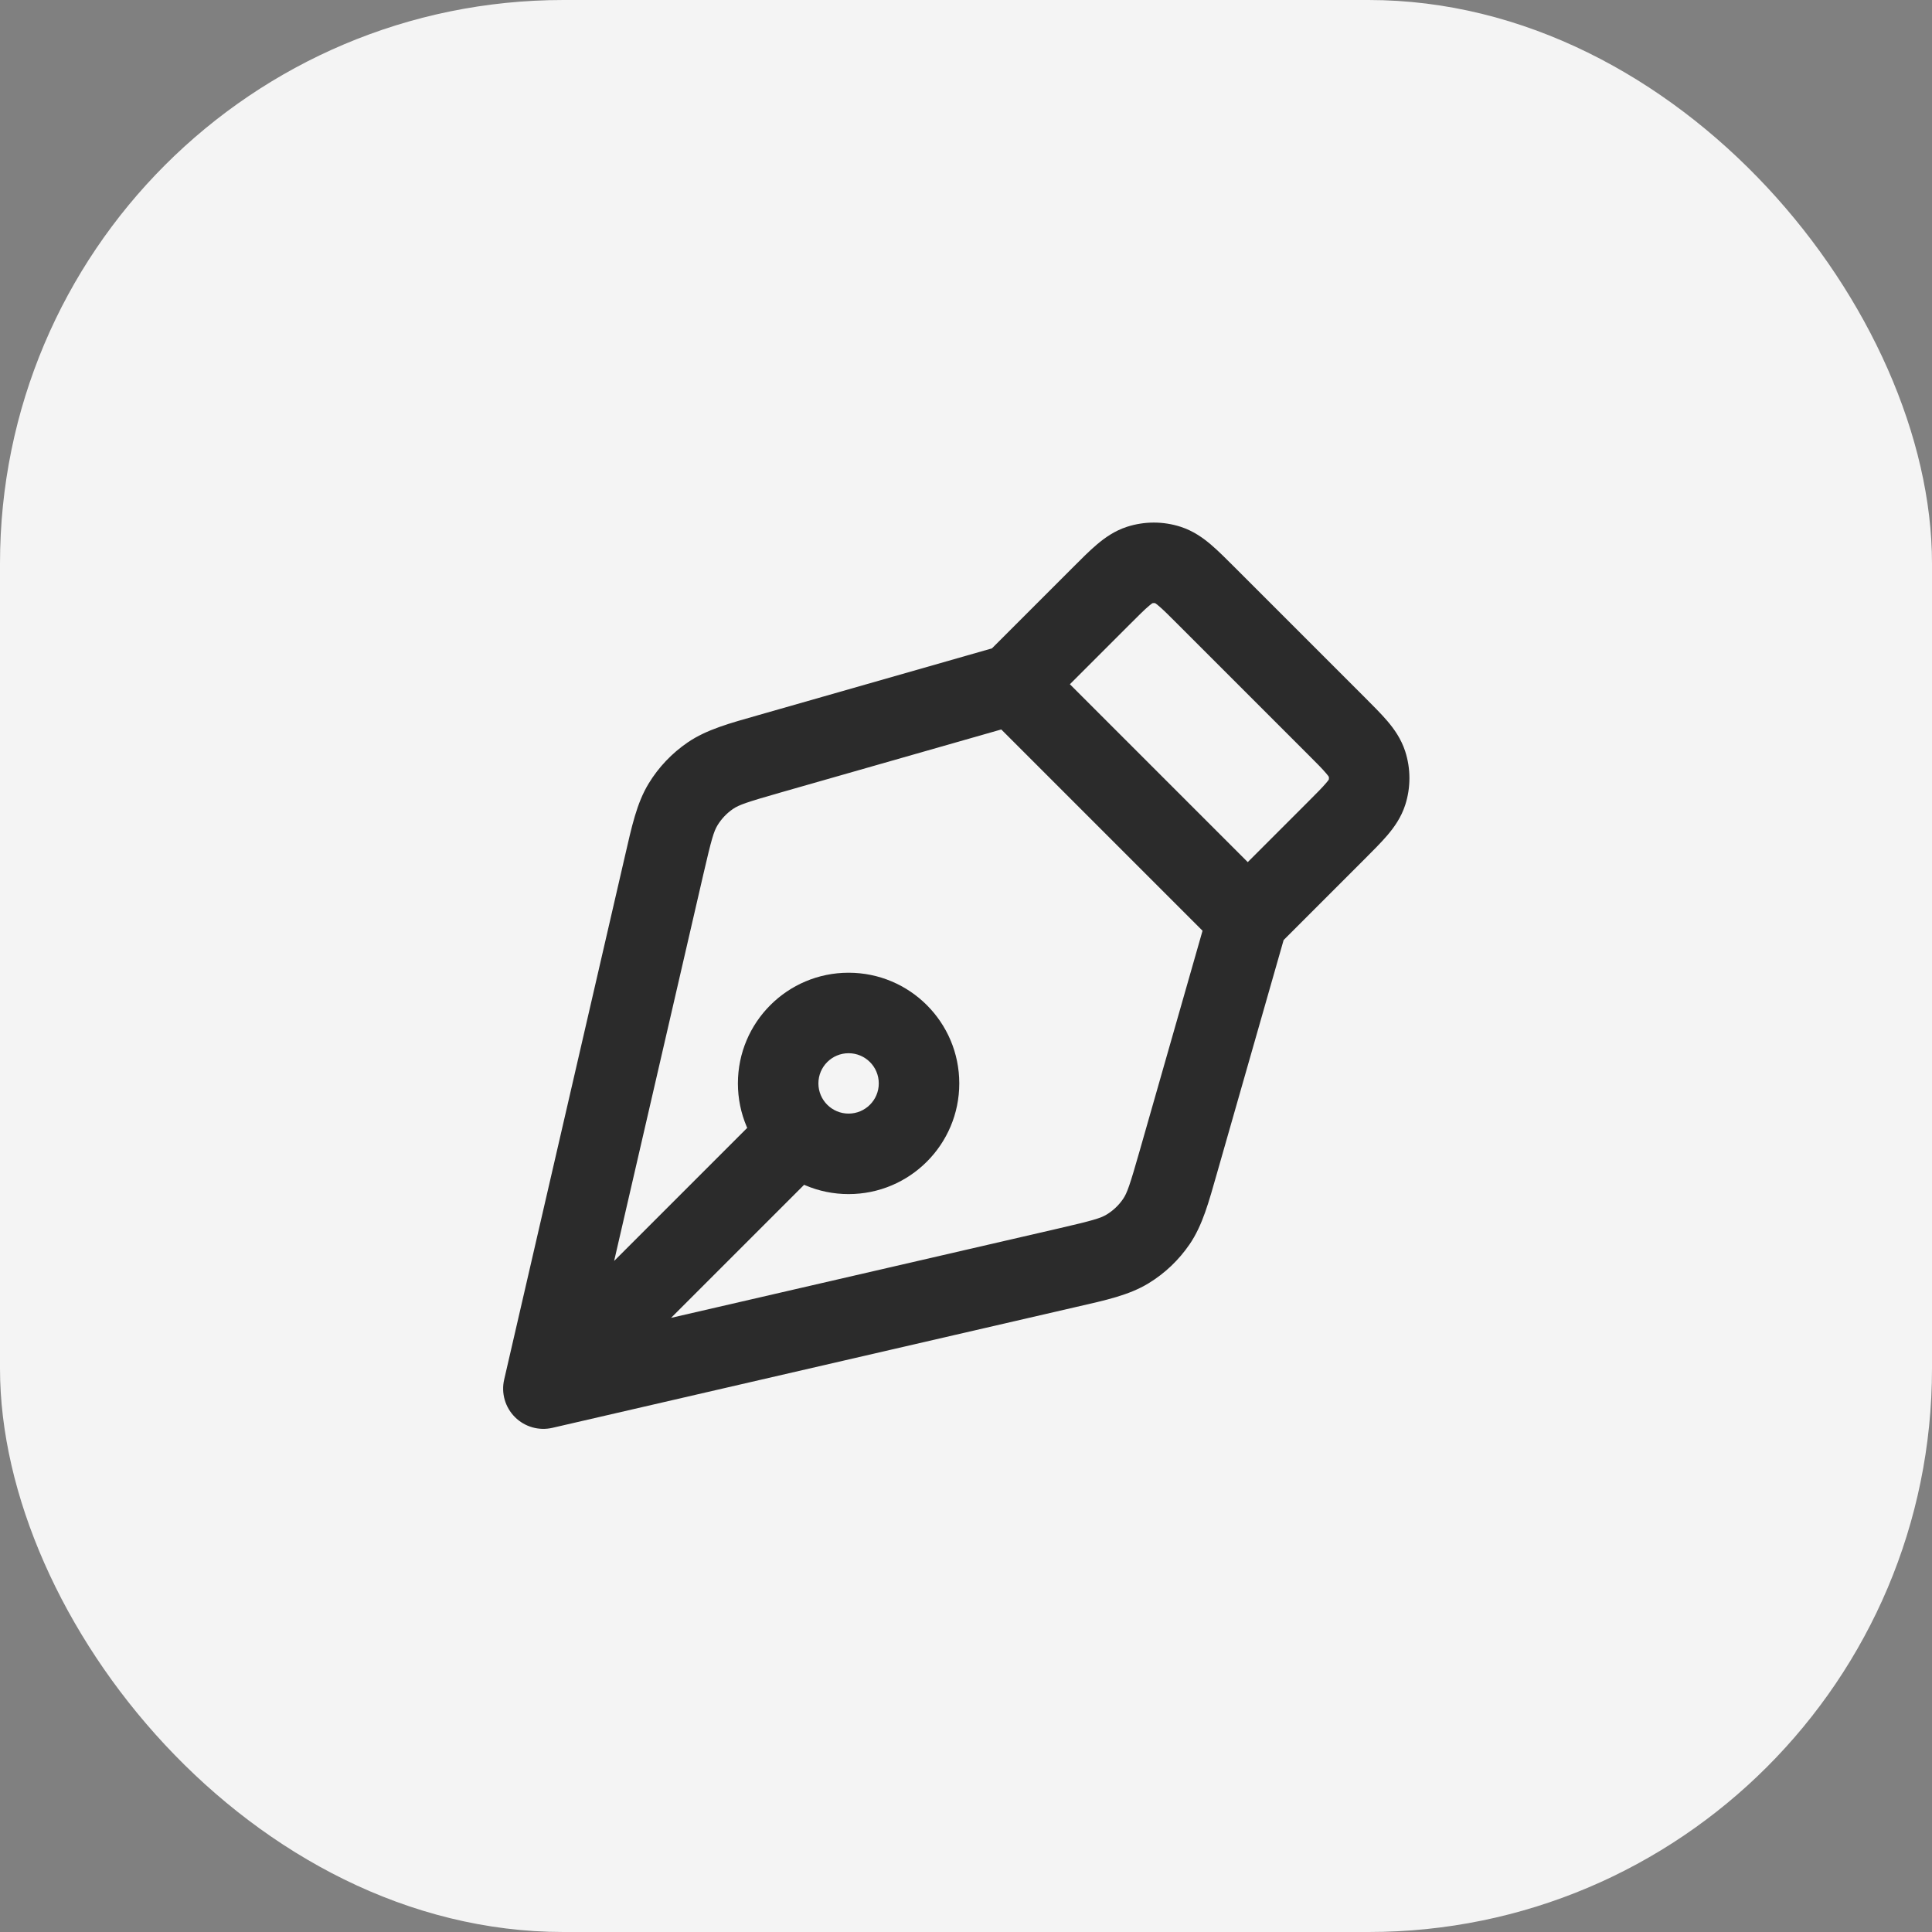
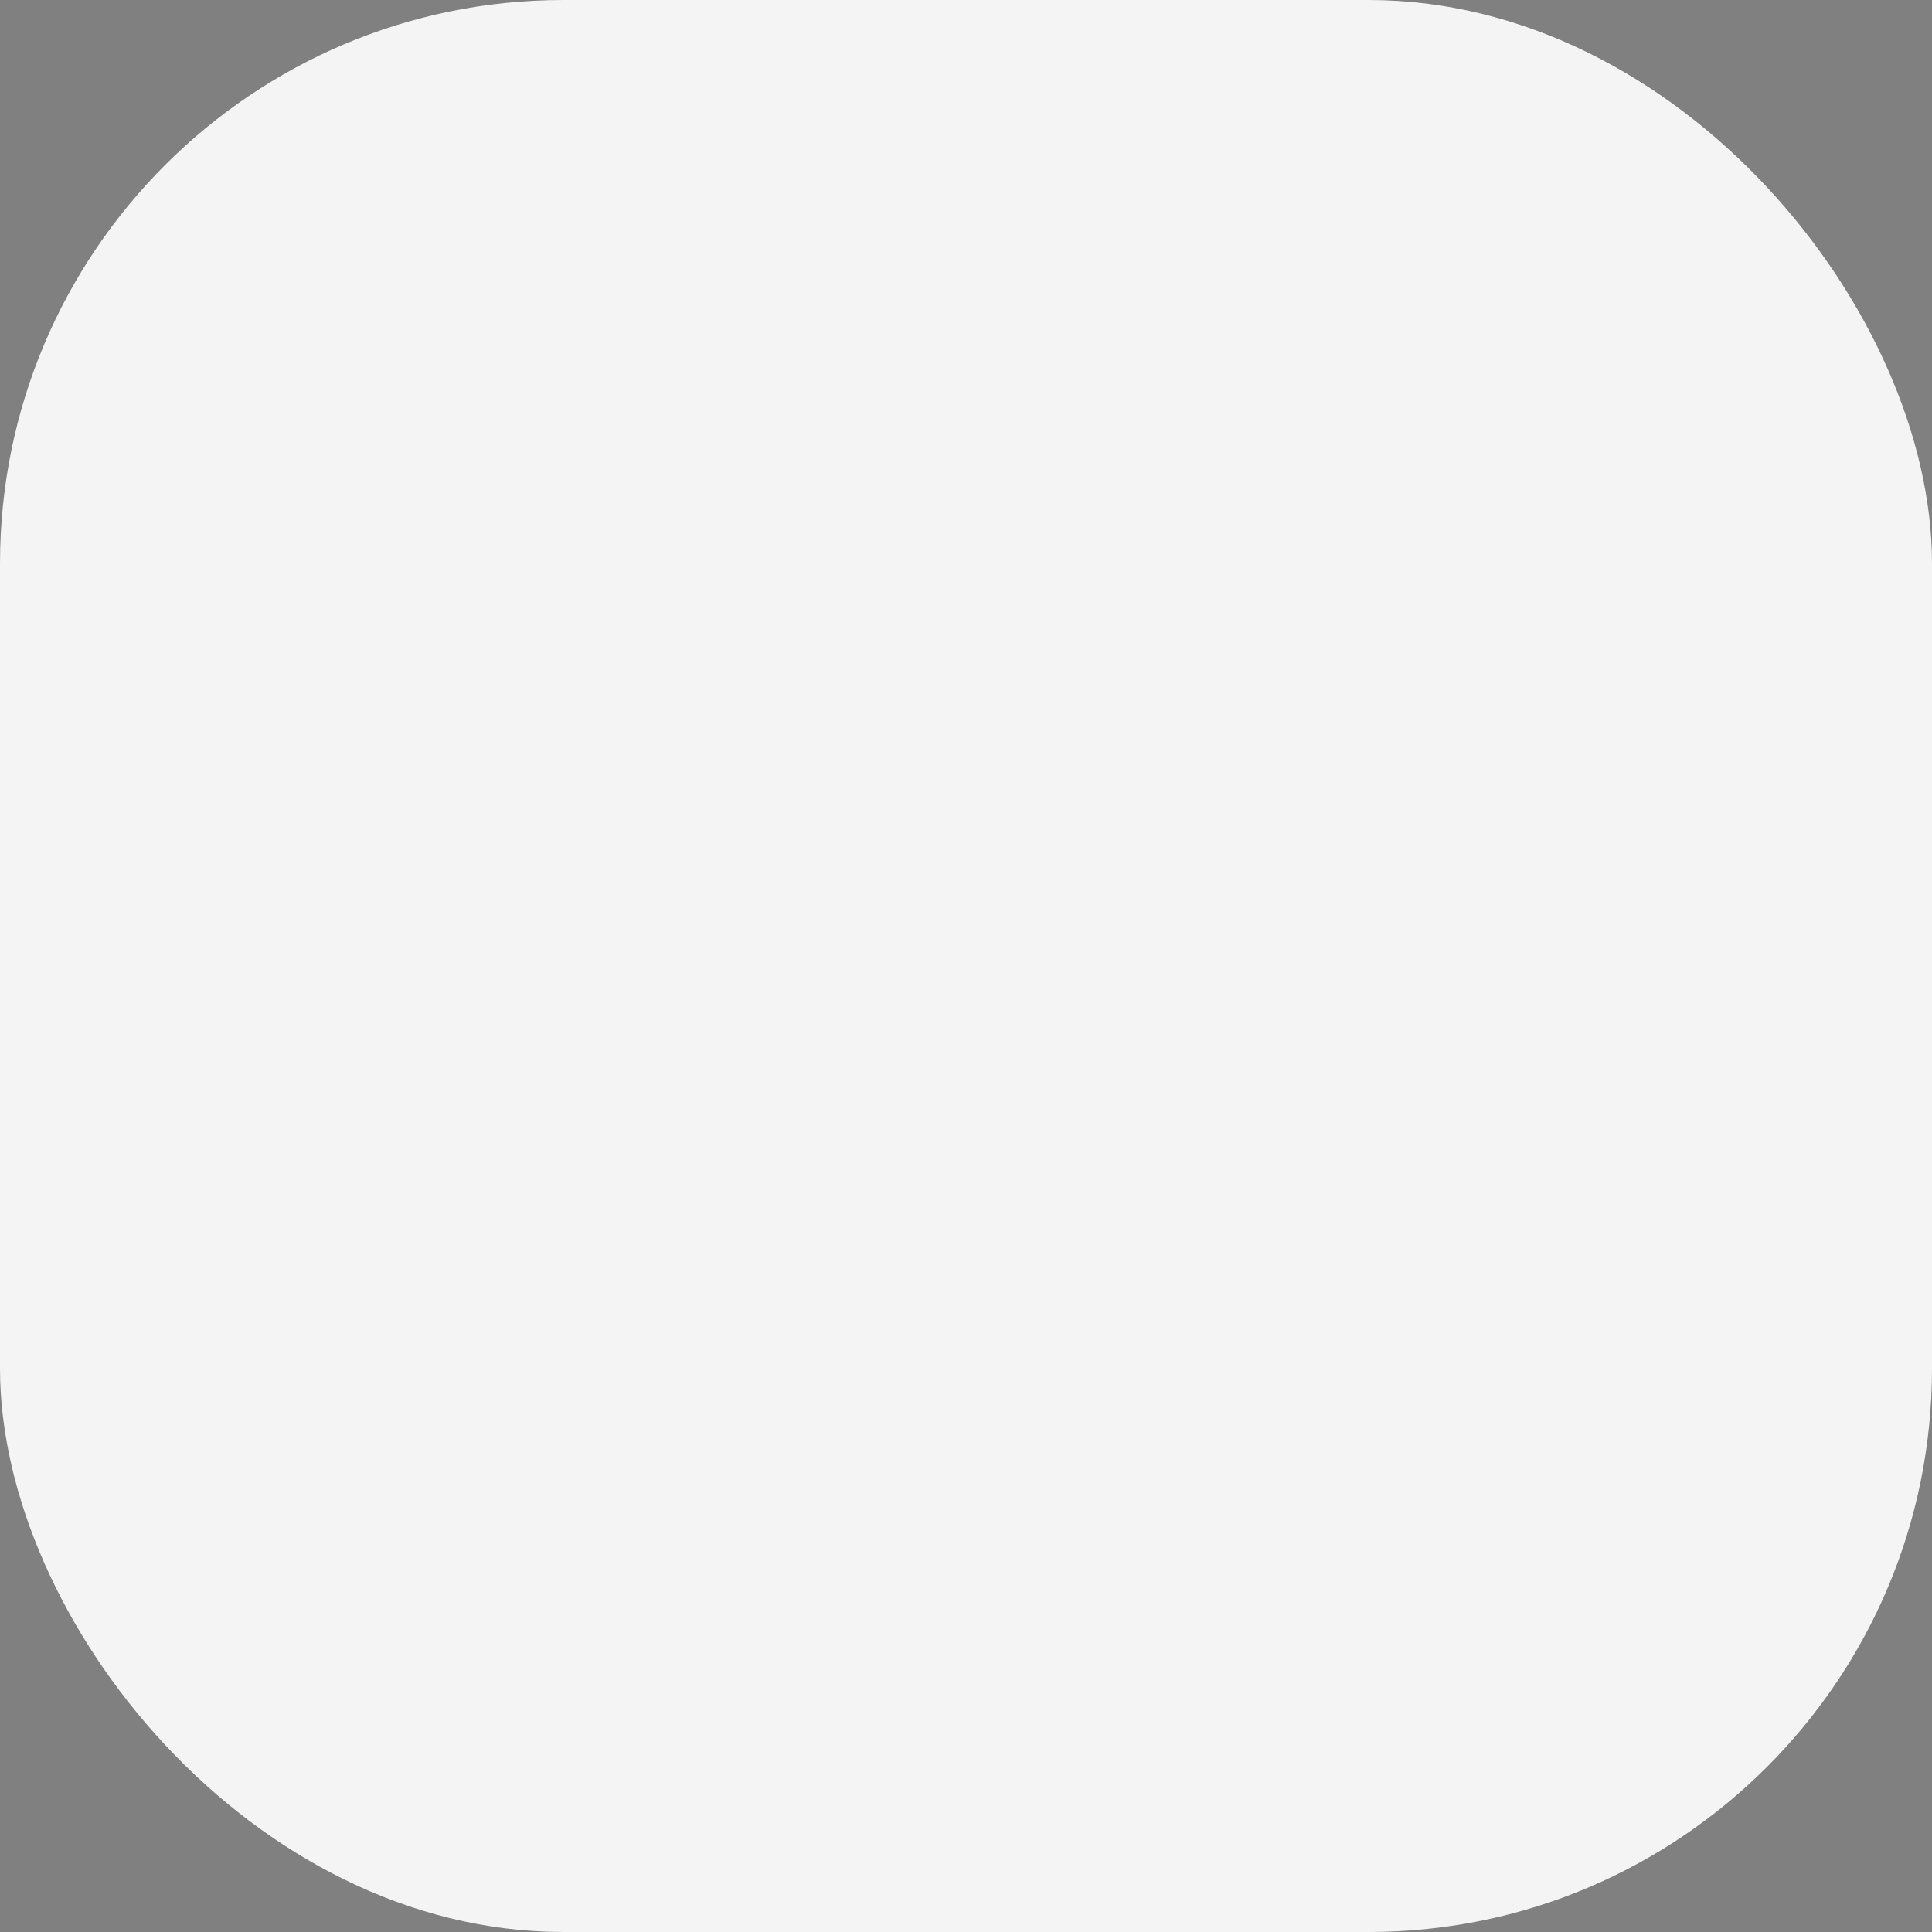
<svg xmlns="http://www.w3.org/2000/svg" width="48" height="48" viewBox="0 0 48 48" fill="none">
  <rect x="0" y="0" width="48" height="48" fill="#808080" stroke="none" />
  <rect width="48" height="48" rx="14" fill="#F4F4F4" />
-   <path d="M27.347 14.82L26.64 14.113L26.64 14.113L27.347 14.82ZM19.117 18.729L19.392 19.69L19.117 18.729ZM16.505 21.479L17.479 21.703V21.703L16.505 21.479ZM13.5 34.5L12.526 34.275C12.448 34.611 12.549 34.963 12.793 35.207C13.037 35.451 13.389 35.552 13.725 35.474L13.5 34.5ZM26.521 31.495L26.297 30.521H26.297L26.521 31.495ZM29.271 28.883L28.31 28.608H28.31L29.271 28.883ZM33.18 20.653L33.887 21.36L33.887 21.36L33.18 20.653ZM33.18 18.013L32.473 18.721V18.721L33.18 18.013ZM29.987 14.82L30.694 14.113V14.113L29.987 14.82ZM33.96 19.694L33.009 19.385L33.96 19.694ZM33.96 18.973L33.009 19.282L33.96 18.973ZM28.014 31.029L28.534 31.884H28.534L28.014 31.029ZM28.73 30.349L29.556 30.913L29.556 30.913L28.73 30.349ZM17.651 19.27L18.213 20.097L18.213 20.097L17.651 19.27ZM16.971 19.986L17.825 20.506L17.825 20.506L16.971 19.986ZM28.306 14.04L27.997 13.089L28.306 14.04ZM29.027 14.04L29.336 13.089V13.089L29.027 14.04ZM20.553 28.861C20.944 28.471 20.944 27.837 20.553 27.447C20.163 27.056 19.529 27.056 19.139 27.447L20.553 28.861ZM22.833 26.917H21.833C21.833 27.331 21.497 27.667 21.083 27.667V28.667V29.667C22.602 29.667 23.833 28.435 23.833 26.917H22.833ZM21.083 28.667V27.667C20.669 27.667 20.333 27.331 20.333 26.917H19.333H18.333C18.333 28.435 19.564 29.667 21.083 29.667V28.667ZM19.333 26.917H20.333C20.333 26.502 20.669 26.167 21.083 26.167V25.167V24.167C19.564 24.167 18.333 25.398 18.333 26.917H19.333ZM21.083 25.167V26.167C21.497 26.167 21.833 26.502 21.833 26.917H22.833H23.833C23.833 25.398 22.602 24.167 21.083 24.167V25.167ZM27.347 14.82L26.64 14.113L24.46 16.293L25.167 17L25.874 17.707L28.054 15.527L27.347 14.82ZM25.167 17L24.892 16.038L18.842 17.767L19.117 18.729L19.392 19.69L25.441 17.962L25.167 17ZM16.505 21.479L15.53 21.254L12.526 34.275L13.5 34.5L14.474 34.725L17.479 21.703L16.505 21.479ZM13.5 34.5L13.725 35.474L26.746 32.469L26.521 31.495L26.297 30.521L13.275 33.526L13.5 34.5ZM29.271 28.883L30.233 29.158L31.962 23.108L31 22.833L30.038 22.559L28.31 28.608L29.271 28.883ZM31 22.833L31.707 23.54L33.887 21.36L33.18 20.653L32.473 19.946L30.293 22.126L31 22.833ZM33.18 18.013L33.887 17.306L30.694 14.113L29.987 14.82L29.279 15.527L32.473 18.721L33.18 18.013ZM33.18 20.653L33.887 21.36C34.106 21.141 34.314 20.934 34.473 20.747C34.639 20.551 34.81 20.312 34.911 20.003L33.96 19.694L33.009 19.385C33.022 19.343 33.035 19.352 32.948 19.453C32.855 19.563 32.716 19.703 32.473 19.946L33.18 20.653ZM33.18 18.013L32.473 18.721C32.716 18.963 32.855 19.103 32.948 19.214C33.035 19.315 33.022 19.324 33.009 19.282L33.96 18.973L34.911 18.664C34.81 18.355 34.639 18.115 34.473 17.919C34.314 17.732 34.106 17.526 33.887 17.306L33.18 18.013ZM33.96 19.694L34.911 20.003C35.052 19.568 35.052 19.099 34.911 18.664L33.96 18.973L33.009 19.282C33.02 19.315 33.02 19.351 33.009 19.385L33.96 19.694ZM26.521 31.495L26.746 32.469C27.46 32.305 28.042 32.183 28.534 31.884L28.014 31.029L27.494 30.175C27.343 30.267 27.144 30.325 26.297 30.521L26.521 31.495ZM29.271 28.883L28.31 28.608C28.071 29.445 28.003 29.64 27.903 29.787L28.73 30.349L29.556 30.913C29.88 30.437 30.032 29.862 30.233 29.158L29.271 28.883ZM28.014 31.029L28.534 31.884C28.94 31.637 29.288 31.305 29.556 30.913L28.73 30.349L27.903 29.787C27.796 29.944 27.657 30.076 27.494 30.175L28.014 31.029ZM19.117 18.729L18.842 17.767C18.138 17.968 17.563 18.12 17.087 18.444L17.651 19.27L18.213 20.097C18.36 19.997 18.555 19.929 19.392 19.69L19.117 18.729ZM16.505 21.479L17.479 21.703C17.675 20.856 17.733 20.657 17.825 20.506L16.971 19.986L16.116 19.466C15.817 19.958 15.695 20.54 15.53 21.254L16.505 21.479ZM17.651 19.27L17.087 18.444C16.695 18.712 16.363 19.06 16.116 19.466L16.971 19.986L17.825 20.506C17.924 20.343 18.056 20.204 18.213 20.097L17.651 19.27ZM27.347 14.82L28.054 15.527C28.297 15.284 28.436 15.145 28.547 15.052C28.648 14.966 28.657 14.978 28.615 14.991L28.306 14.04L27.997 13.089C27.688 13.19 27.449 13.361 27.253 13.527C27.065 13.686 26.859 13.893 26.64 14.113L27.347 14.82ZM29.987 14.82L30.694 14.113C30.474 13.893 30.268 13.686 30.081 13.527C29.885 13.361 29.645 13.19 29.336 13.089L29.027 14.04L28.718 14.991C28.676 14.978 28.685 14.966 28.786 15.052C28.897 15.145 29.037 15.284 29.279 15.527L29.987 14.82ZM28.306 14.04L28.615 14.991C28.649 14.98 28.685 14.98 28.718 14.991L29.027 14.04L29.336 13.089C28.901 12.948 28.432 12.948 27.997 13.089L28.306 14.04ZM25.167 17L24.46 17.707L30.293 23.54L31 22.833L31.707 22.126L25.874 16.293L25.167 17ZM19.846 28.154L19.139 27.447L12.793 33.793L13.5 34.5L14.207 35.207L20.553 28.861L19.846 28.154Z" fill="#2B2B2B" />
</svg>